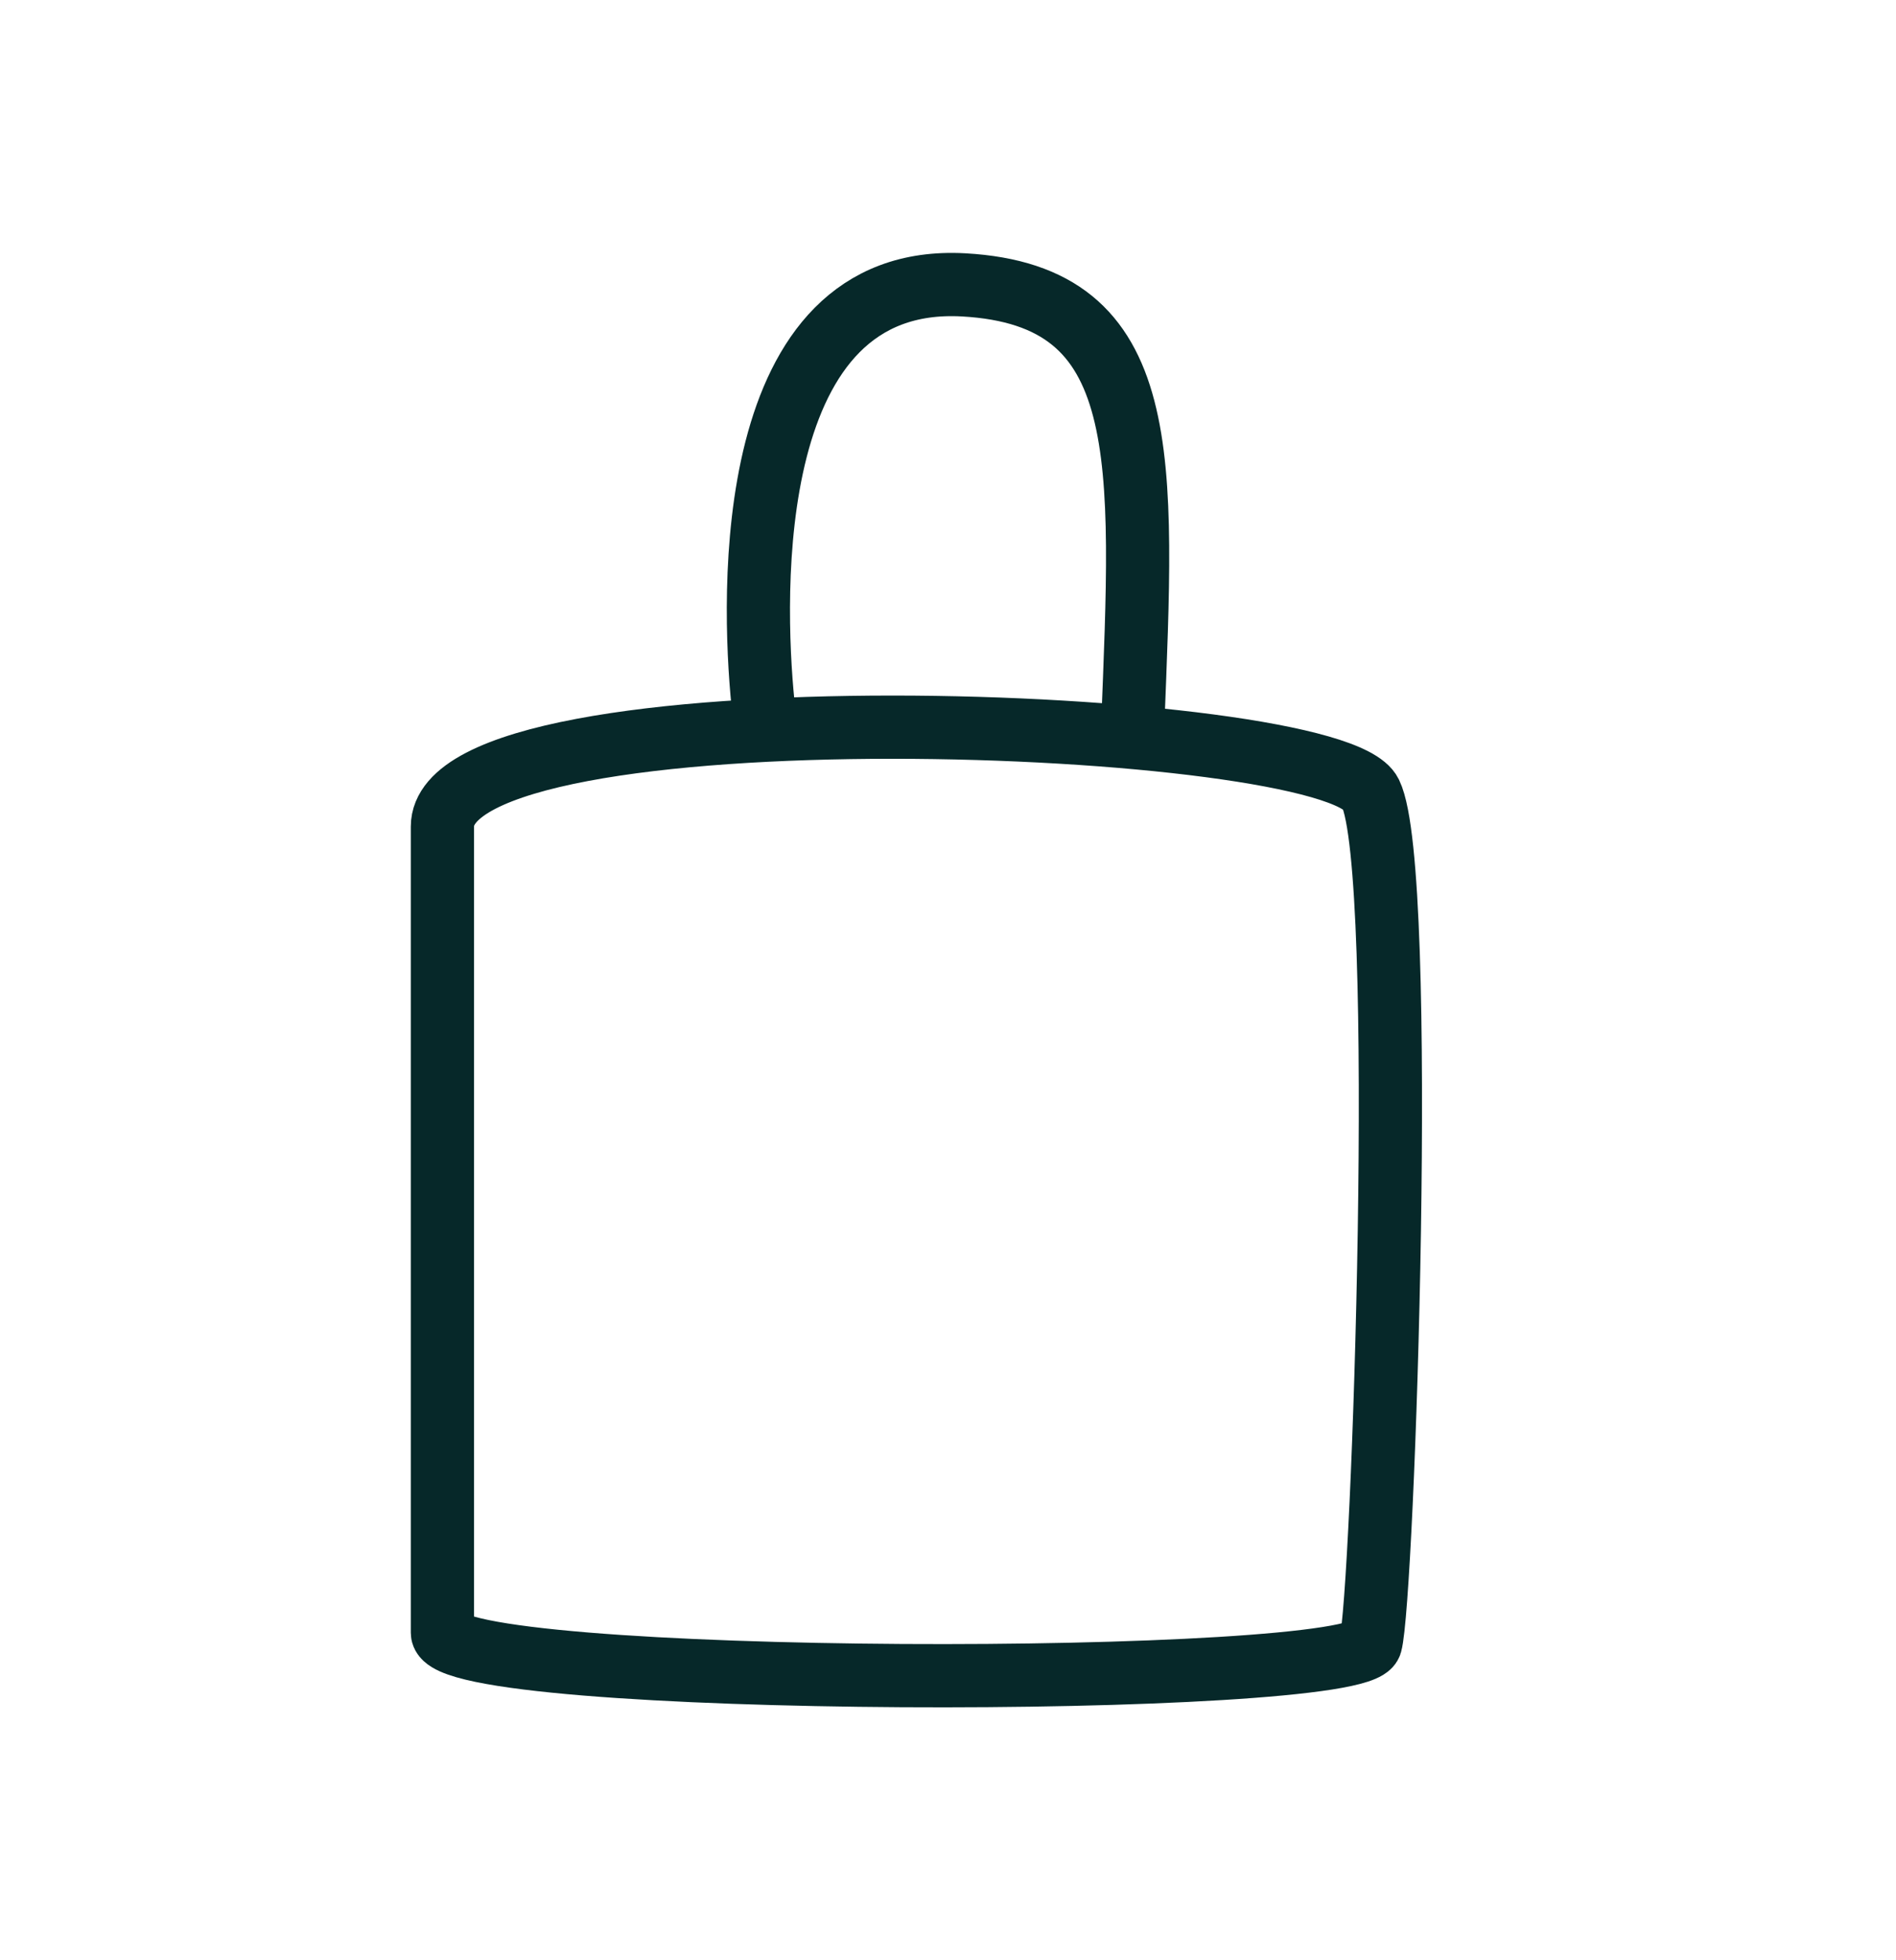
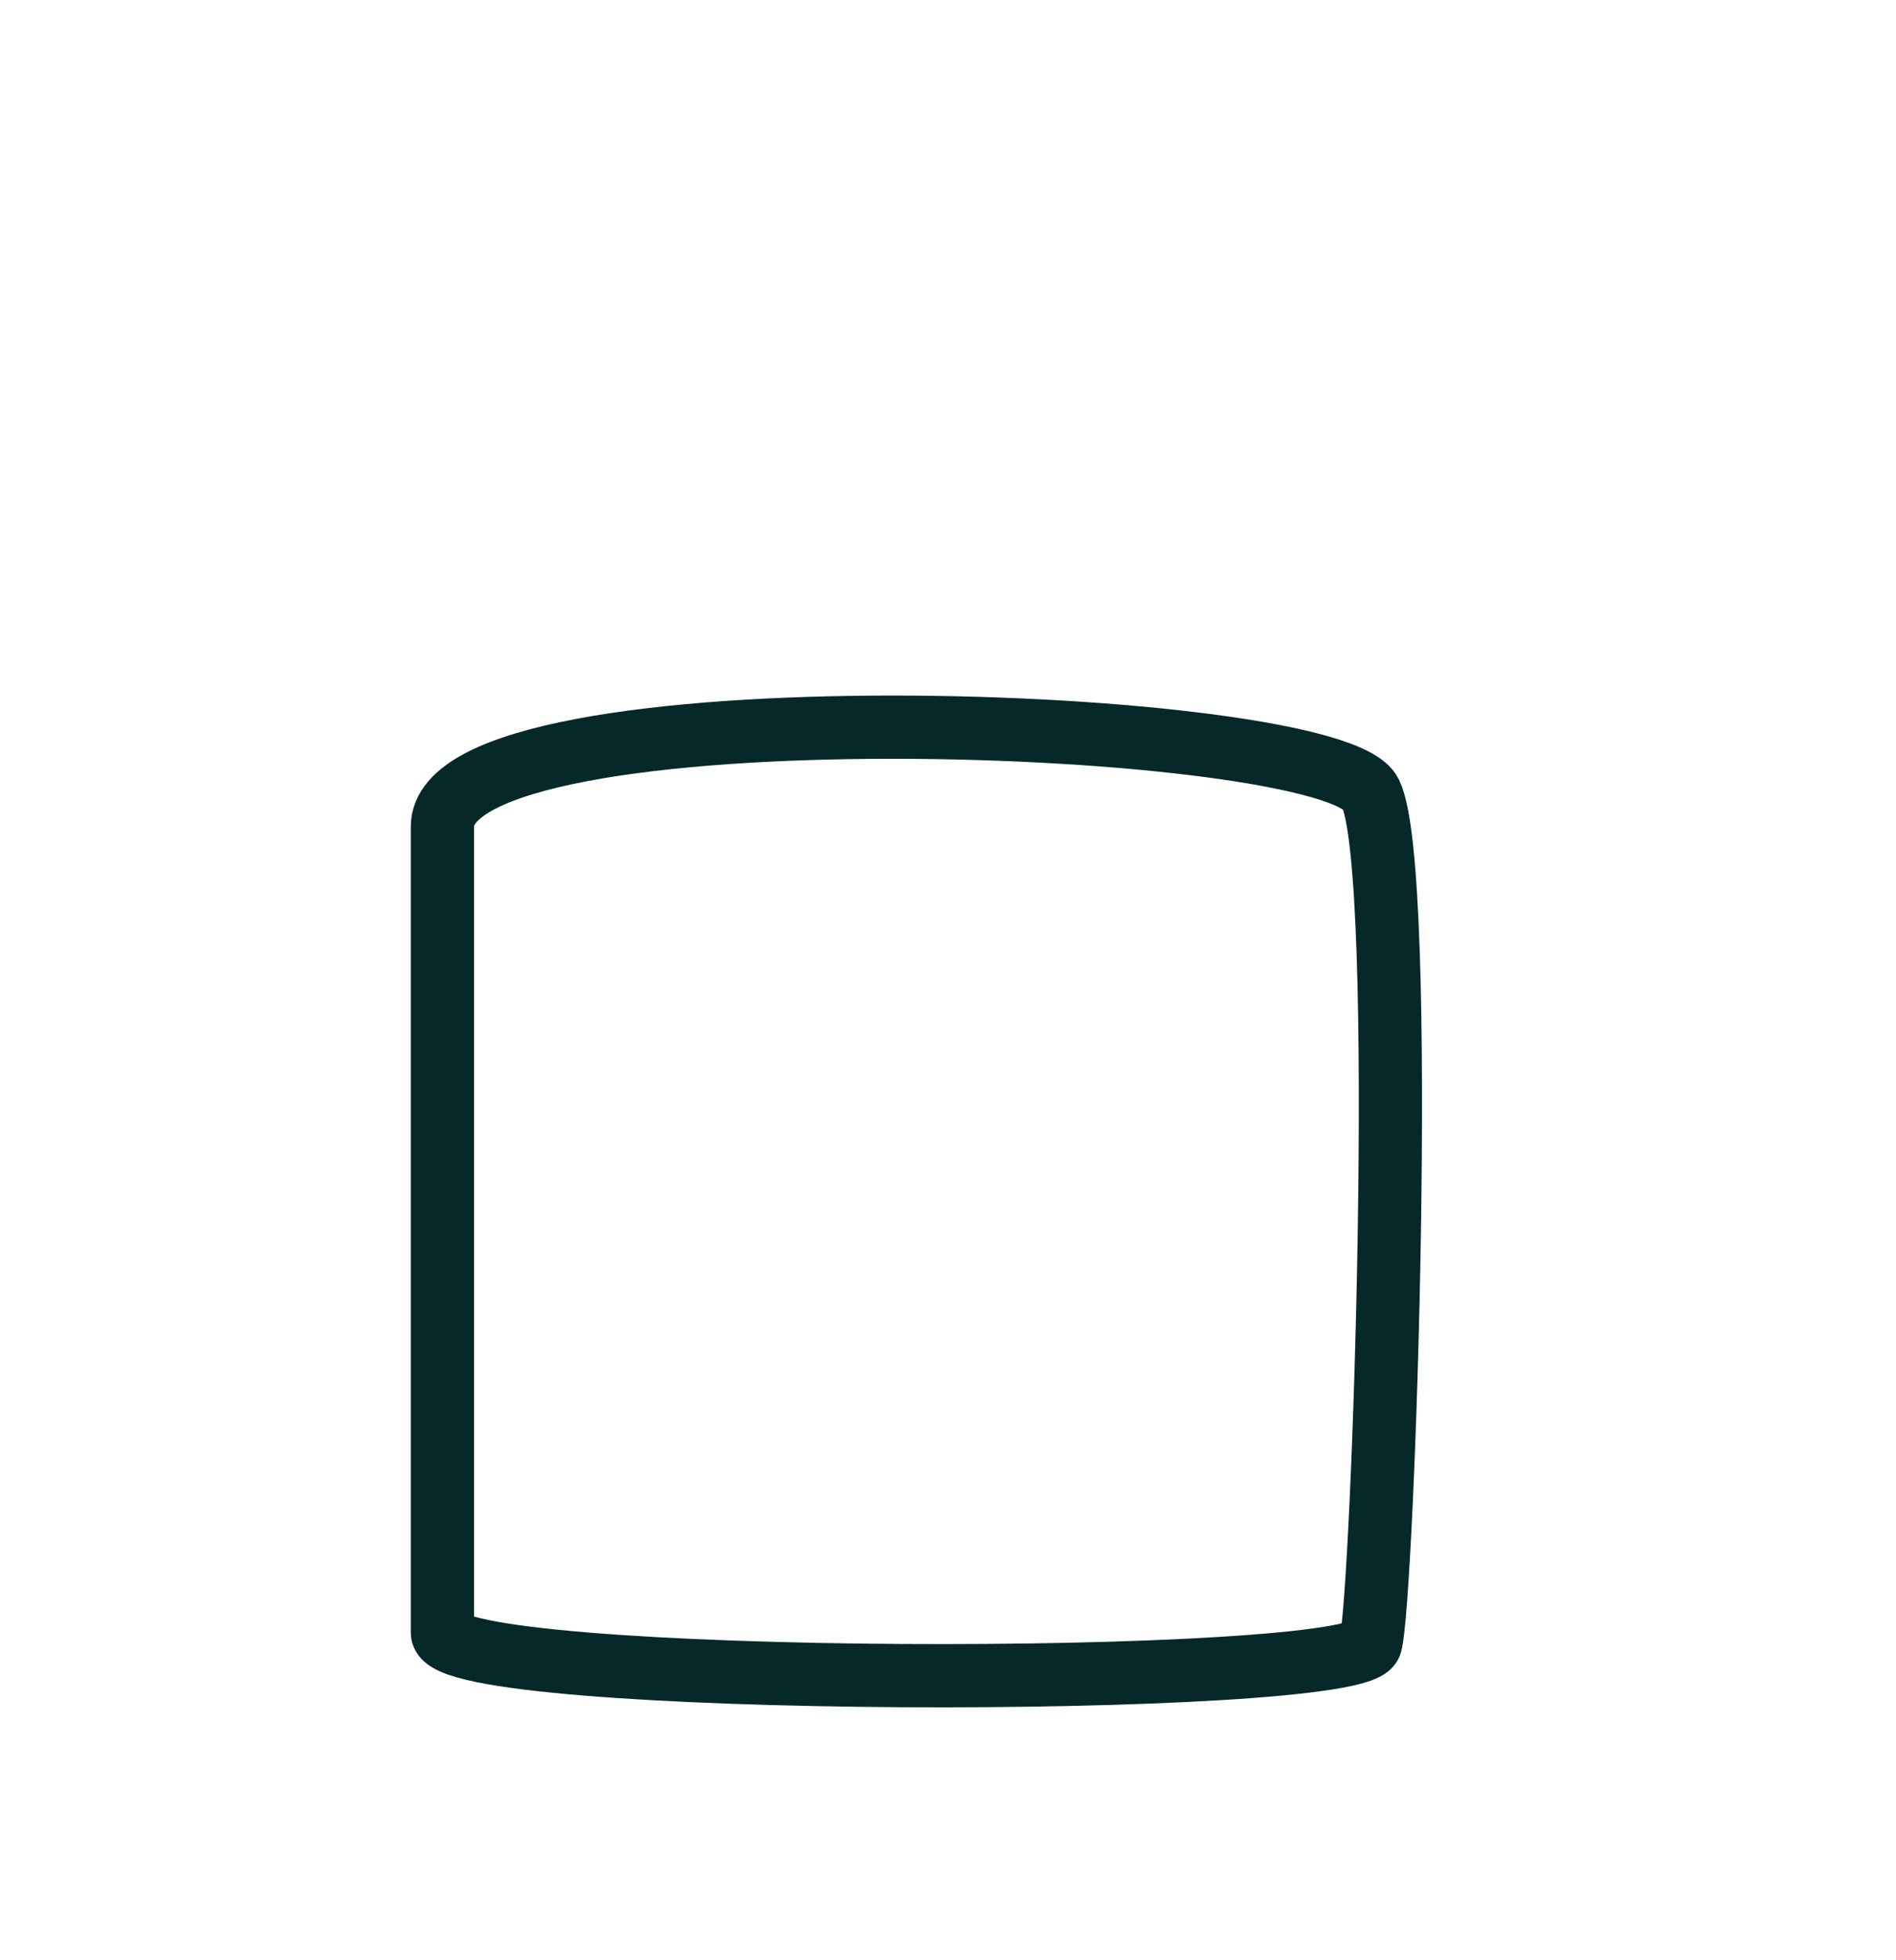
<svg xmlns="http://www.w3.org/2000/svg" fill="none" viewBox="0 0 30 31" height="31" width="30">
  <path stroke="#062829" d="M7 25.821V13.072C7 10.801 21.09 11.325 21.686 12.548C22.281 13.771 21.884 25.297 21.686 25.996C21.487 26.695 7 26.695 7 25.821Z" />
-   <path stroke="#062829" d="M12.071 11.111C11.904 9.427 11.737 4.311 15.247 4.505C18.271 4.673 18.089 7.226 17.922 11.5" />
</svg>